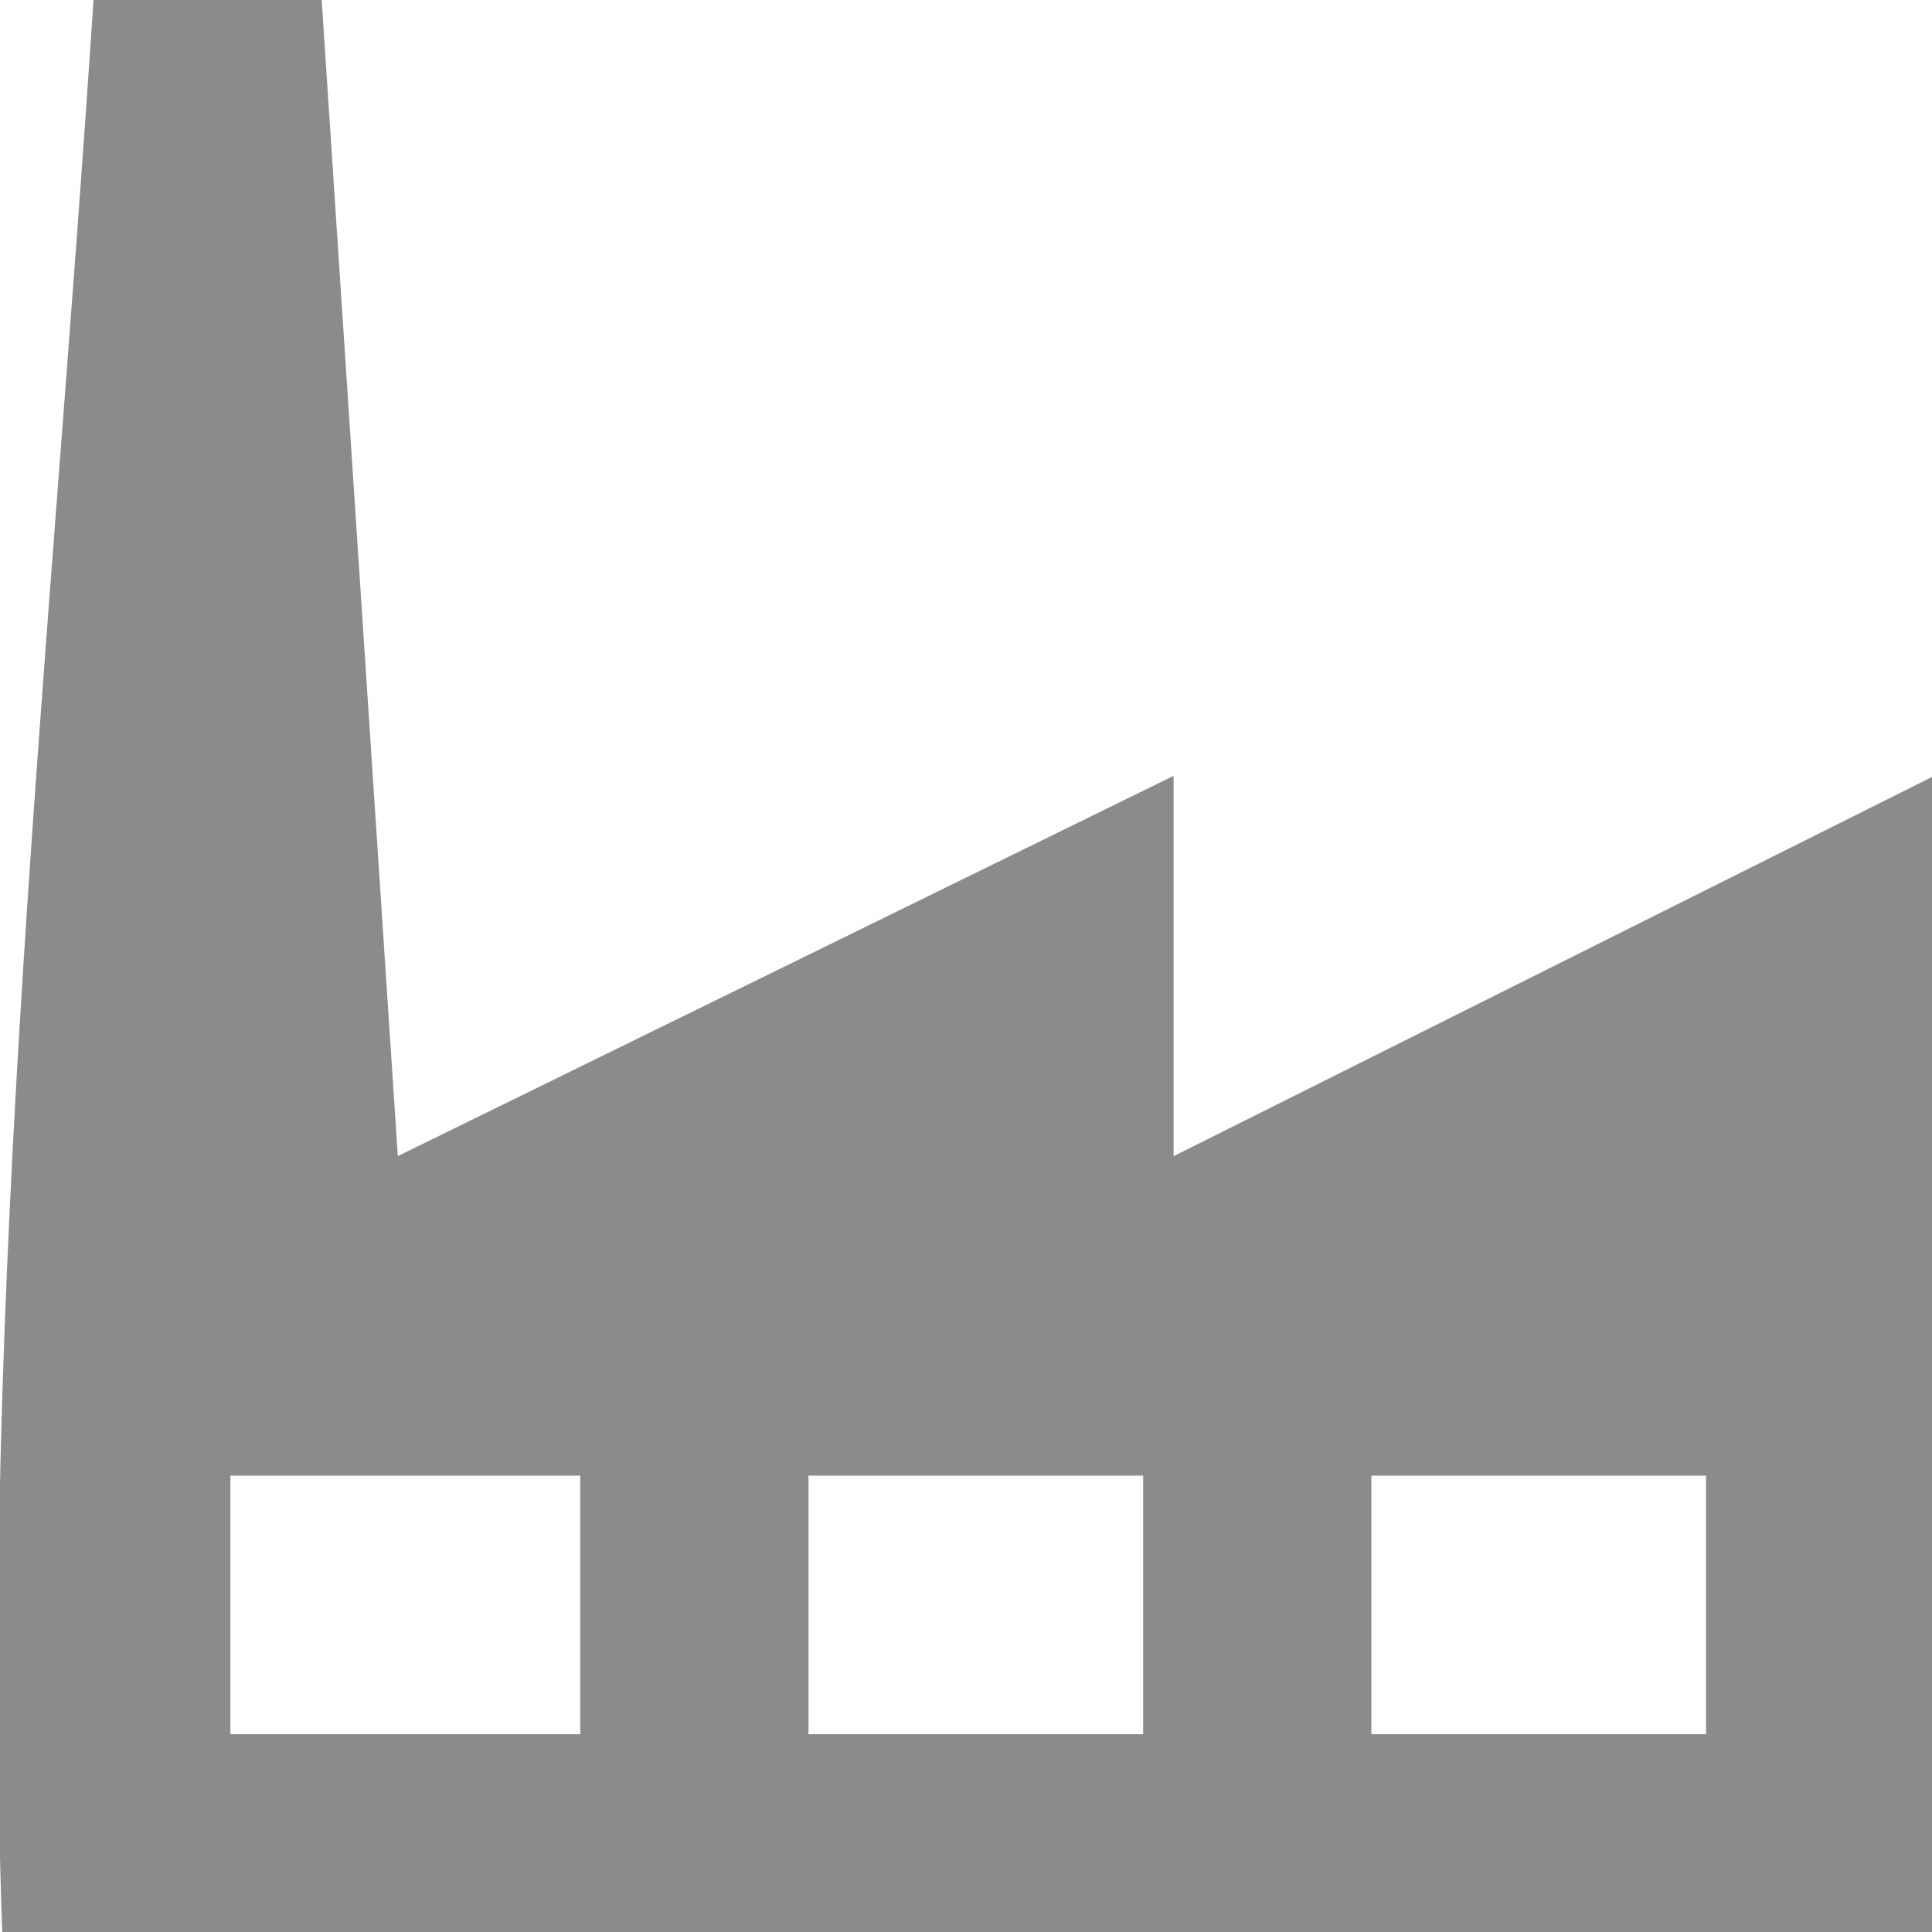
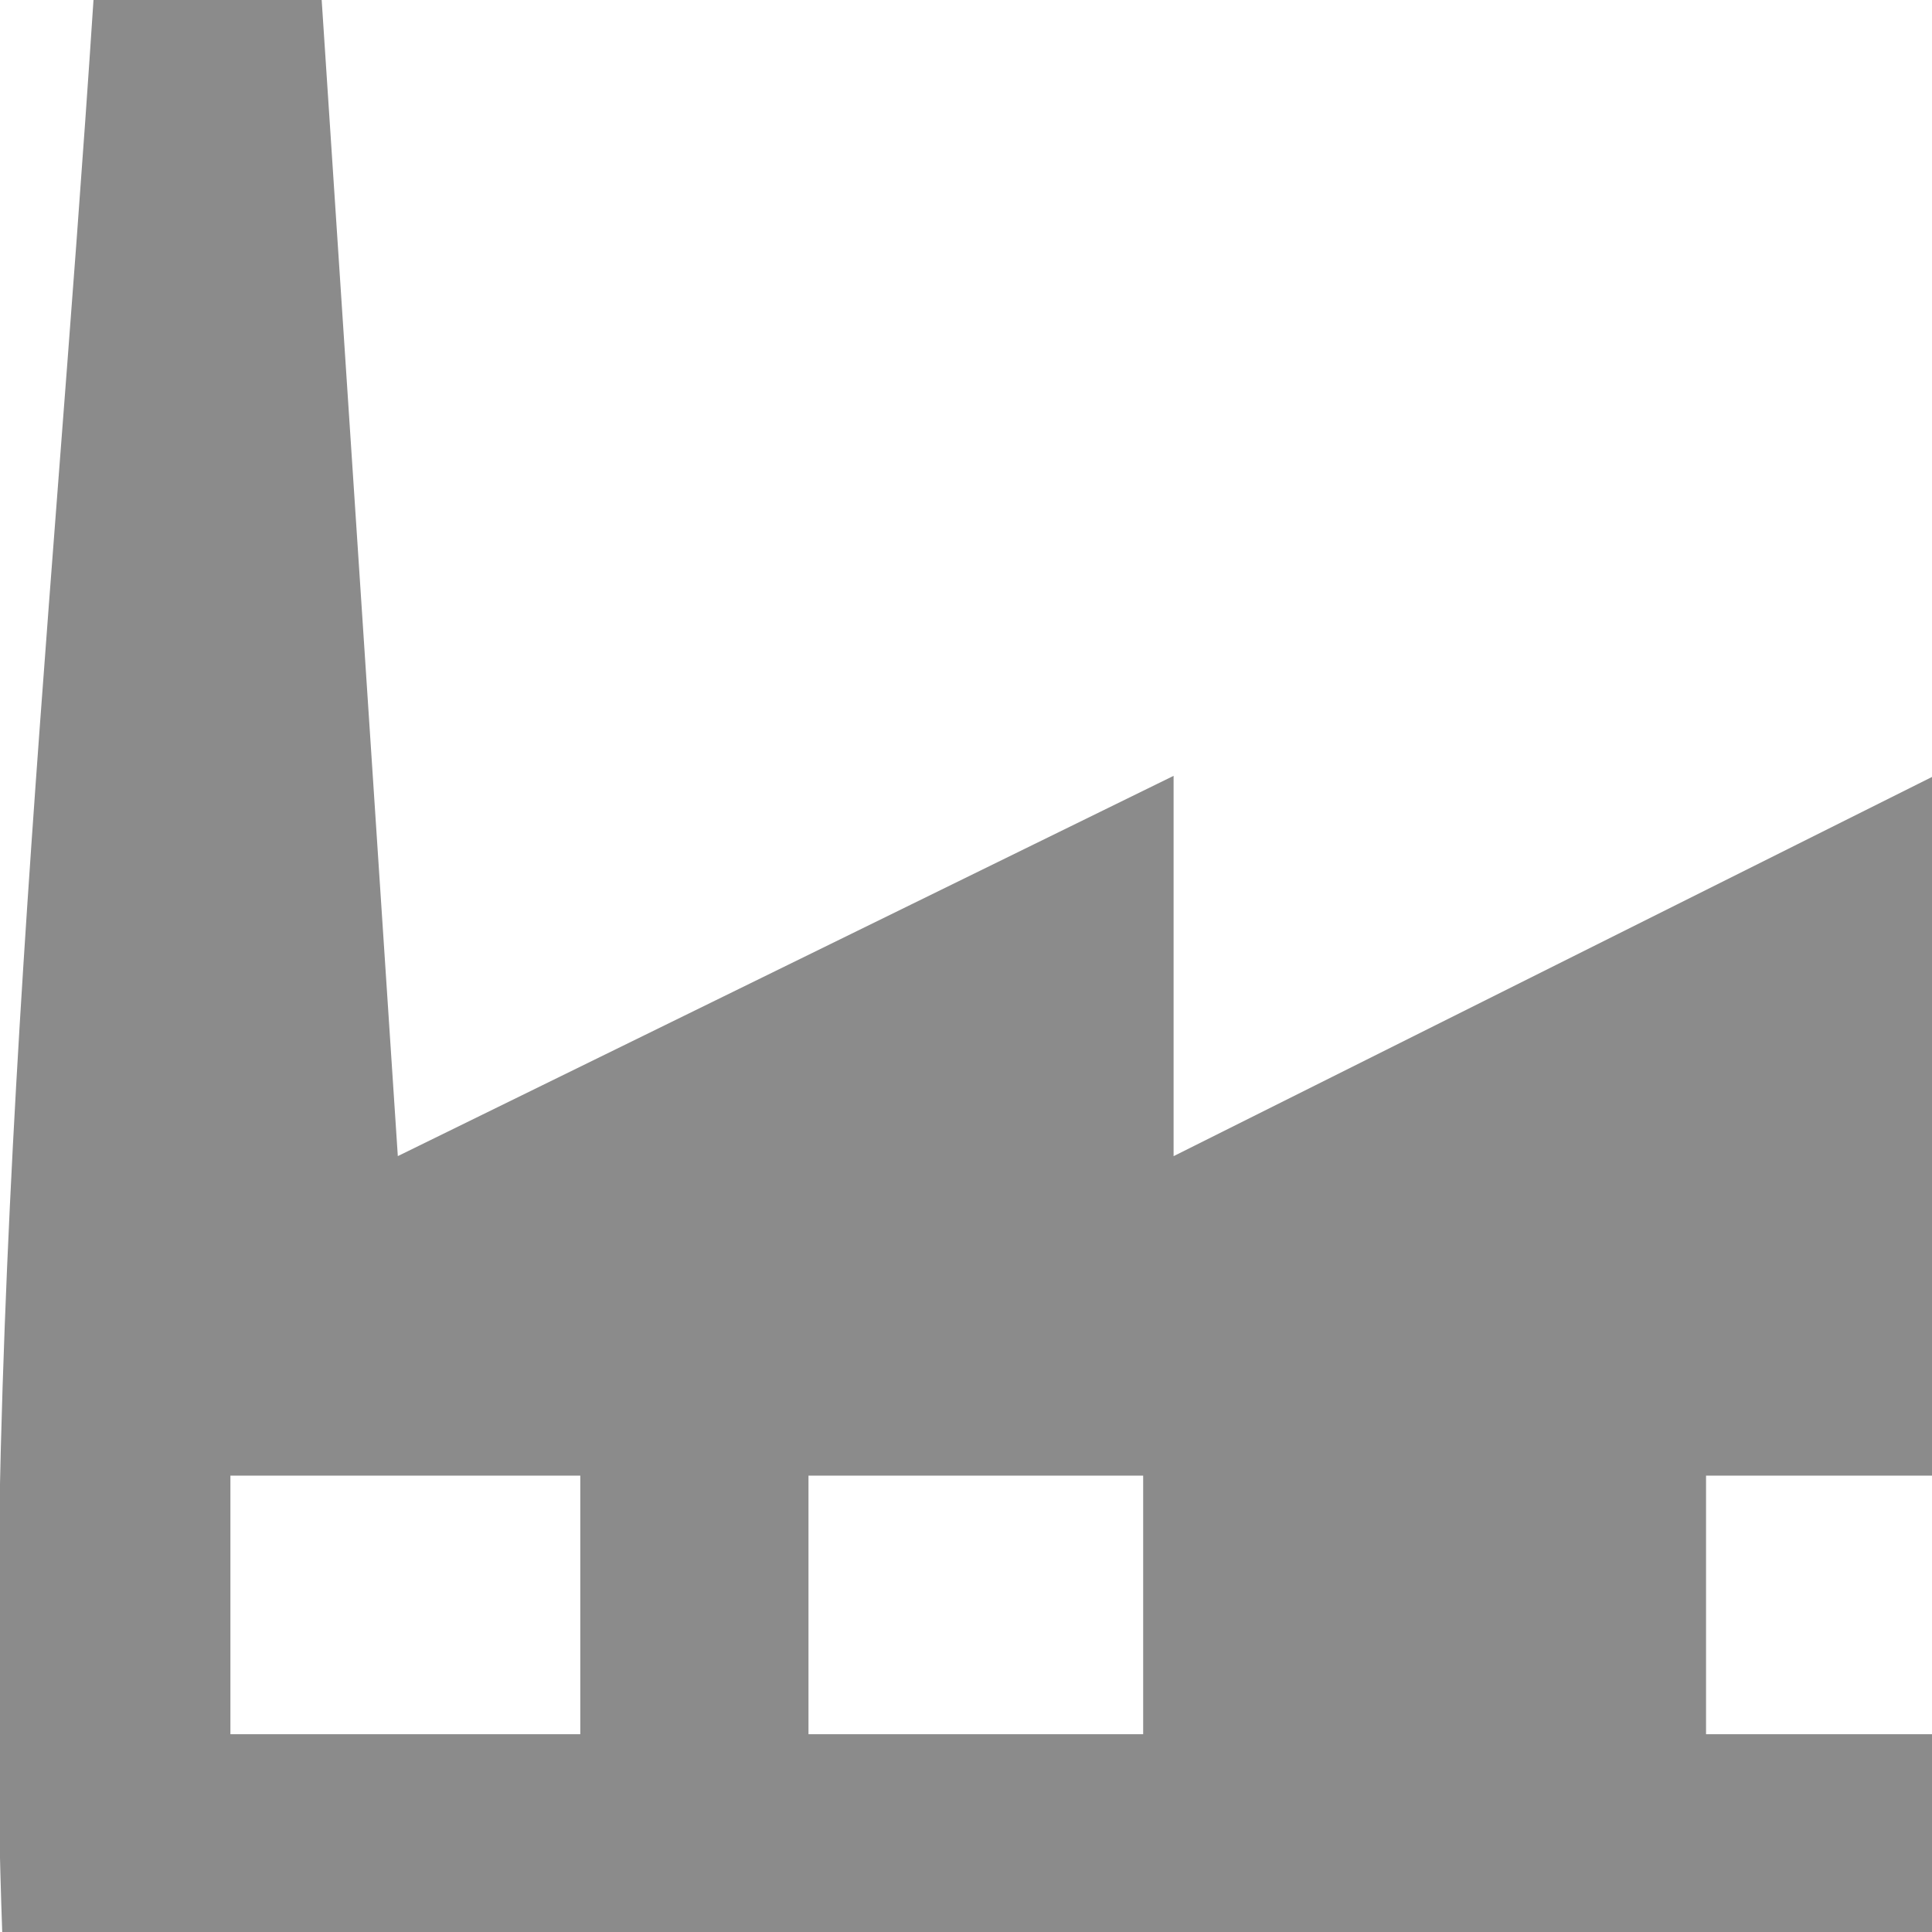
<svg xmlns="http://www.w3.org/2000/svg" id="Calque_1" data-name="Calque 1" viewBox="0 0 1000 1000">
  <defs>
    <style>
      .cls-1 {
        fill: #171717;
      }

      .cls-2 {
        opacity: .5;
      }
    </style>
  </defs>
  <g class="cls-2">
-     <path class="cls-1" d="M166.5,0l39.41,598.4,401.54-196.82v196.85l393.7-196.85v598.43H1.15C-10.77,665.21,26.56,333.18,48.39,0h118.11ZM300.36,763.78H119.26v133.86h181.1v-133.86ZM591.7,763.78h-173.23v133.86h173.23v-133.86ZM883.04,763.78h-173.23v133.86h173.23v-133.86Z" />
+     <path class="cls-1" d="M166.5,0l39.41,598.4,401.54-196.82v196.85l393.7-196.85v598.43H1.15C-10.77,665.21,26.56,333.18,48.39,0h118.11ZM300.36,763.78H119.26v133.86h181.1v-133.86ZM591.7,763.78h-173.23v133.86h173.23v-133.86ZM883.04,763.78v133.86h173.23v-133.86Z" />
  </g>
</svg>